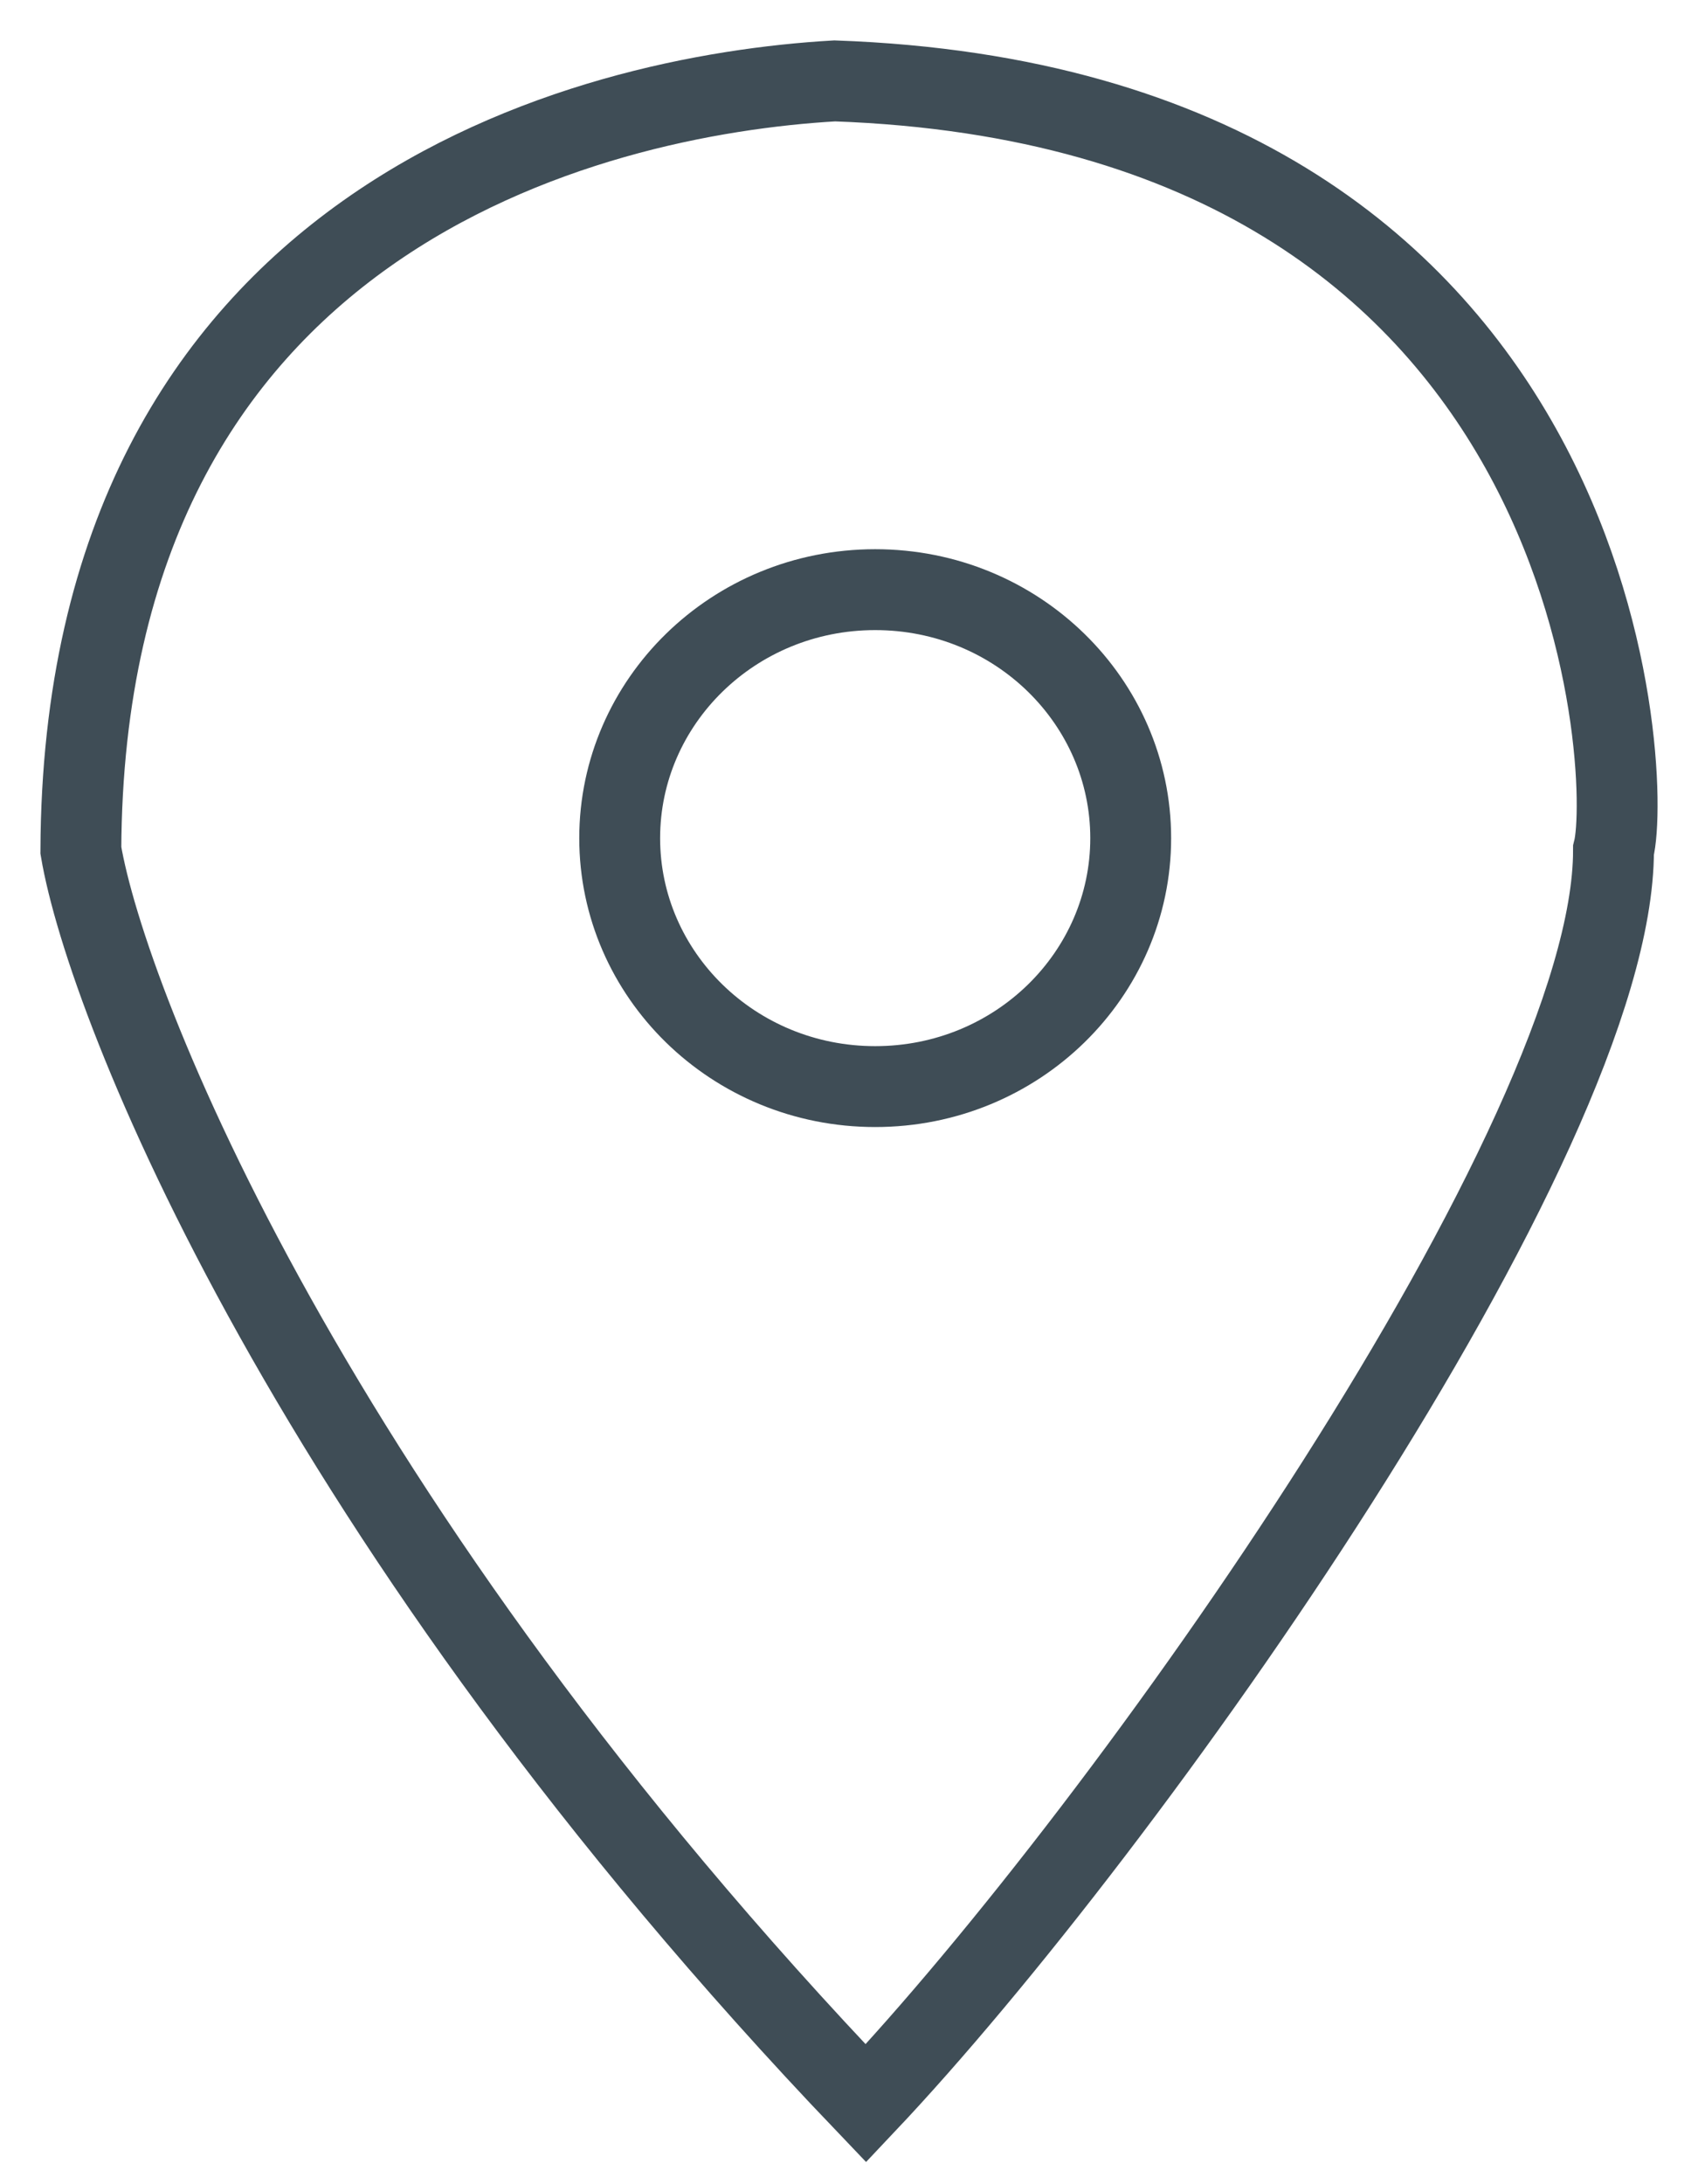
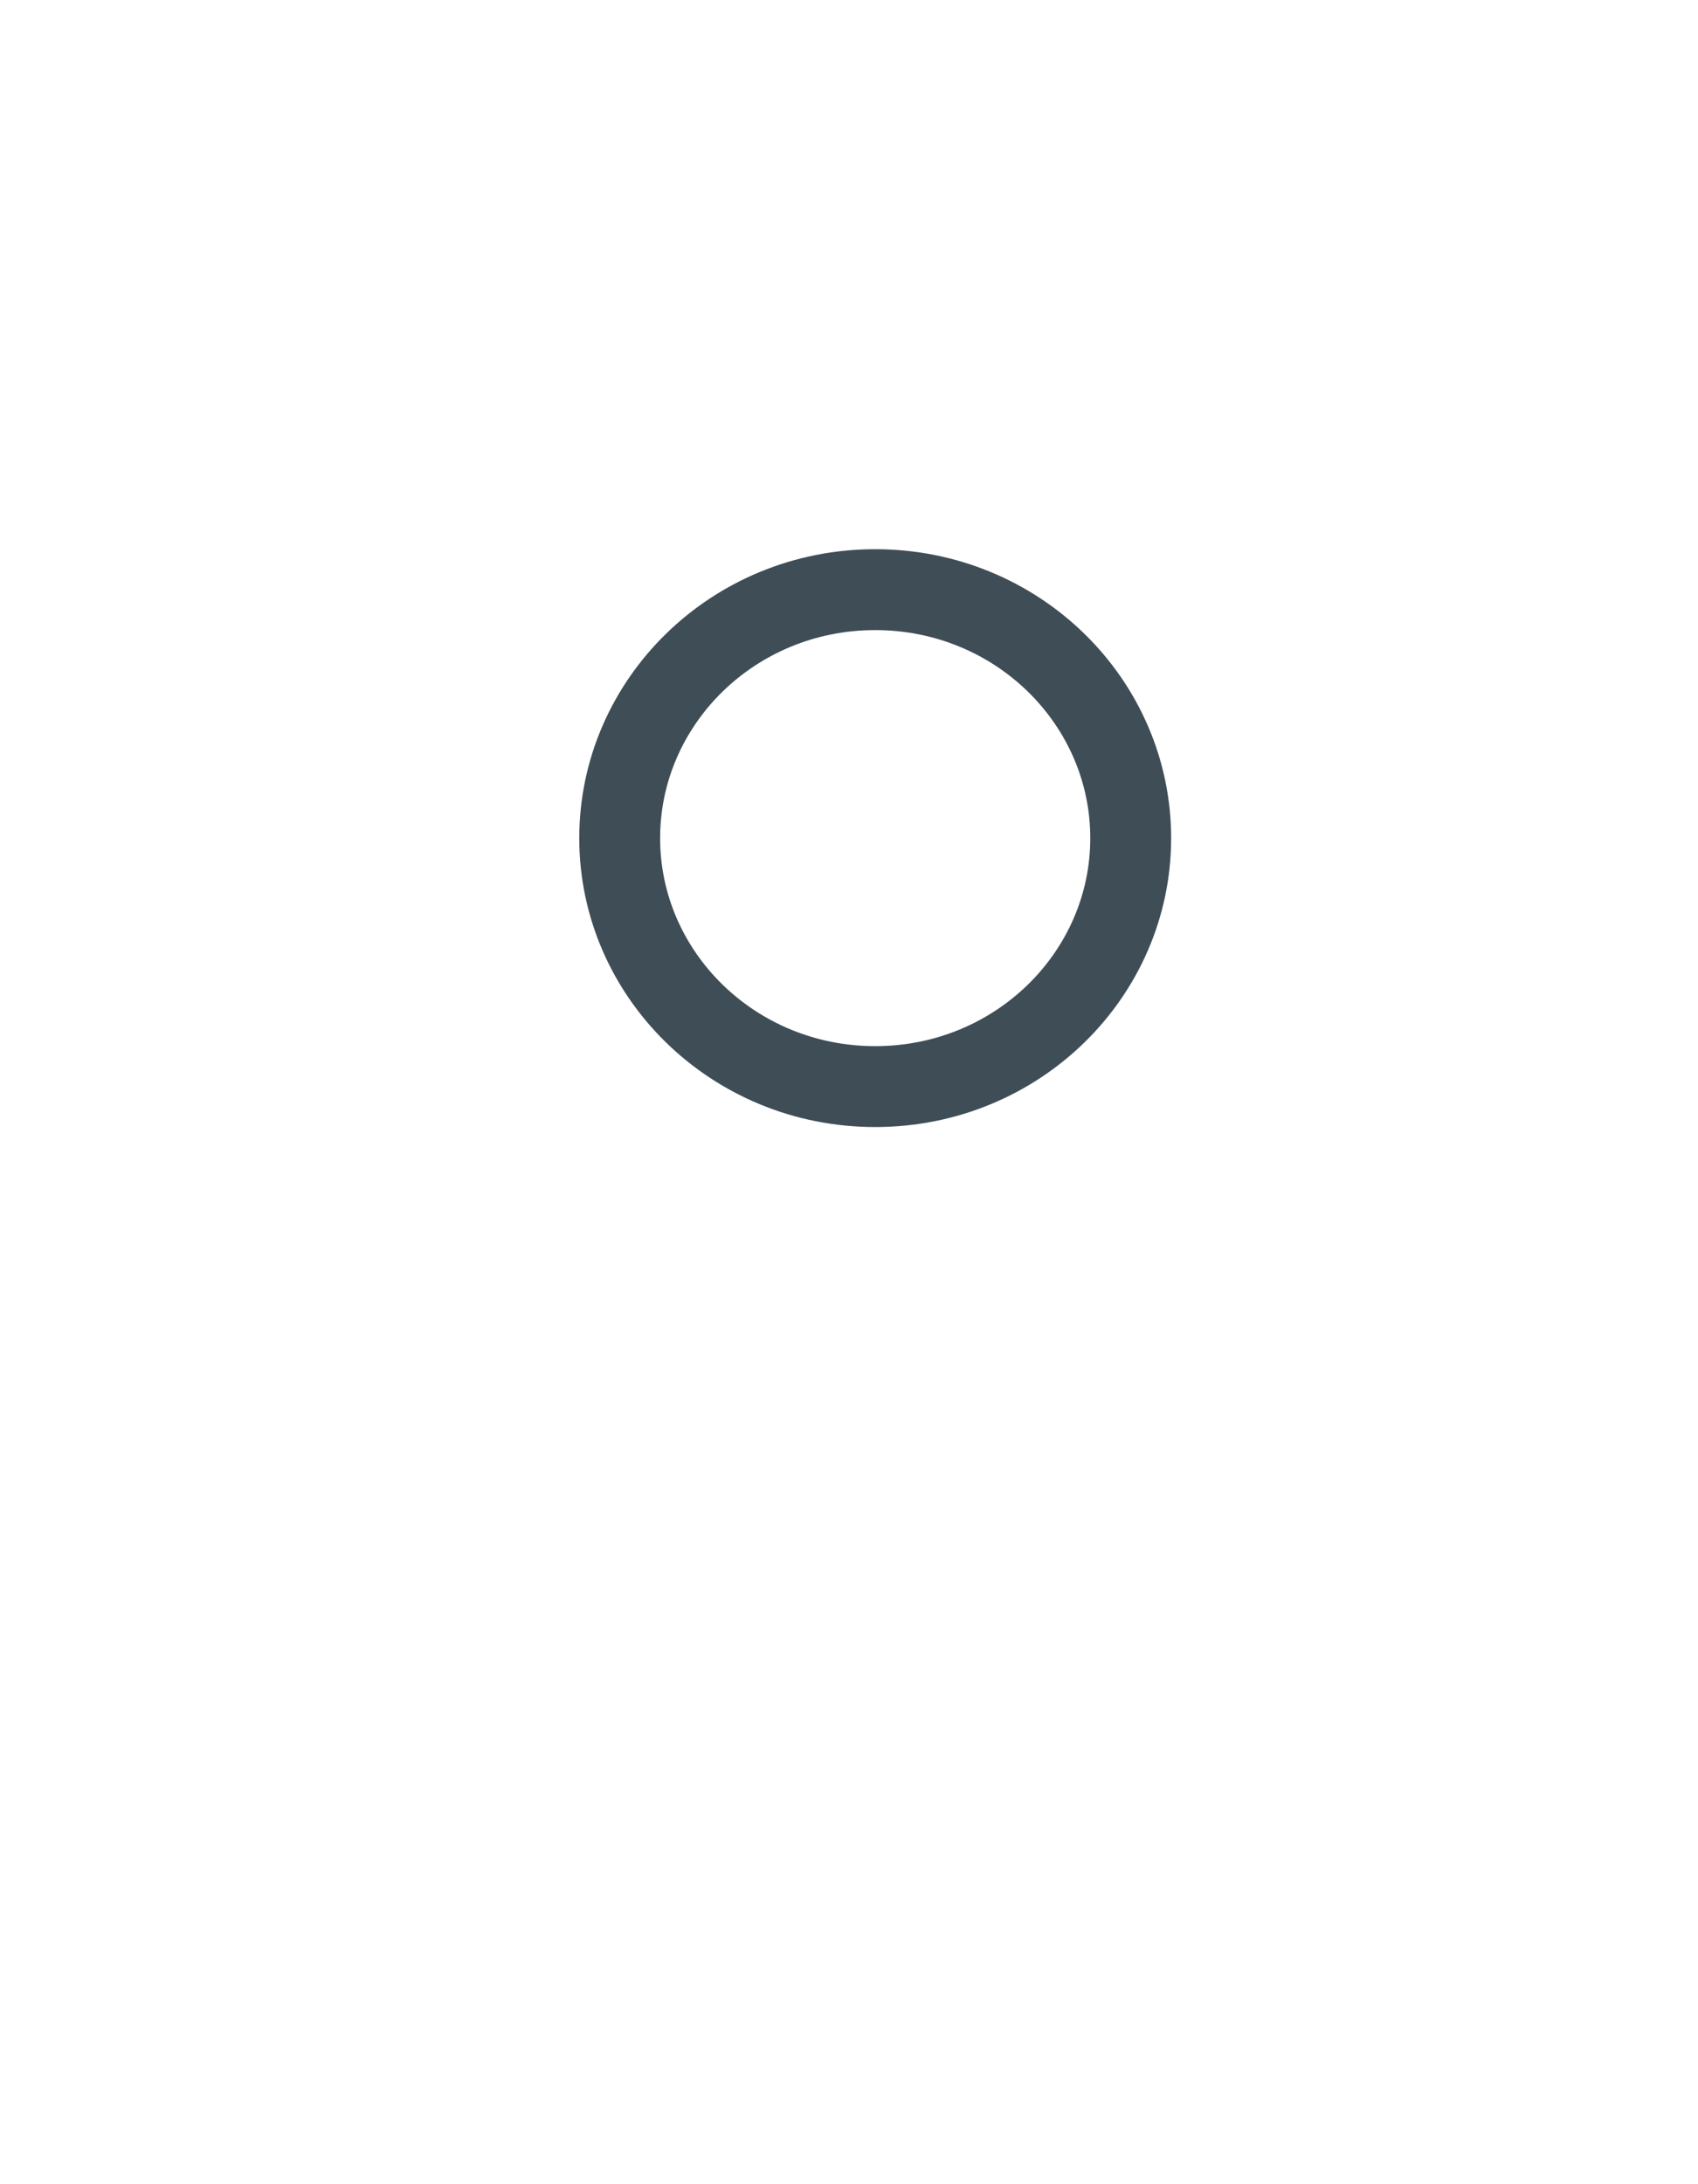
<svg xmlns="http://www.w3.org/2000/svg" width="21" height="27" viewBox="0 0 21 27" fill="none">
-   <path d="M19.955 10.511C19.955 14.09 13.932 22.591 10.709 26C3.836 18.812 1.321 12.416 1 10.511C1.031 2.692 7.28 1.175 10.323 1C19.878 1.338 20.186 9.609 19.955 10.511Z" stroke="#3F4D56" />
-   <path d="M7.664 10.361C7.664 12.045 9.068 13.432 10.824 13.432C12.581 13.432 13.984 12.045 13.984 10.361C13.984 8.676 12.581 7.289 10.824 7.289C9.068 7.289 7.664 8.676 7.664 10.361Z" stroke="#3F4D56" />
+   <path d="M7.664 10.361C7.664 12.045 9.068 13.432 10.824 13.432C12.581 13.432 13.984 12.045 13.984 10.361C13.984 8.676 12.581 7.289 10.824 7.289C9.068 7.289 7.664 8.676 7.664 10.361" stroke="#3F4D56" />
</svg>